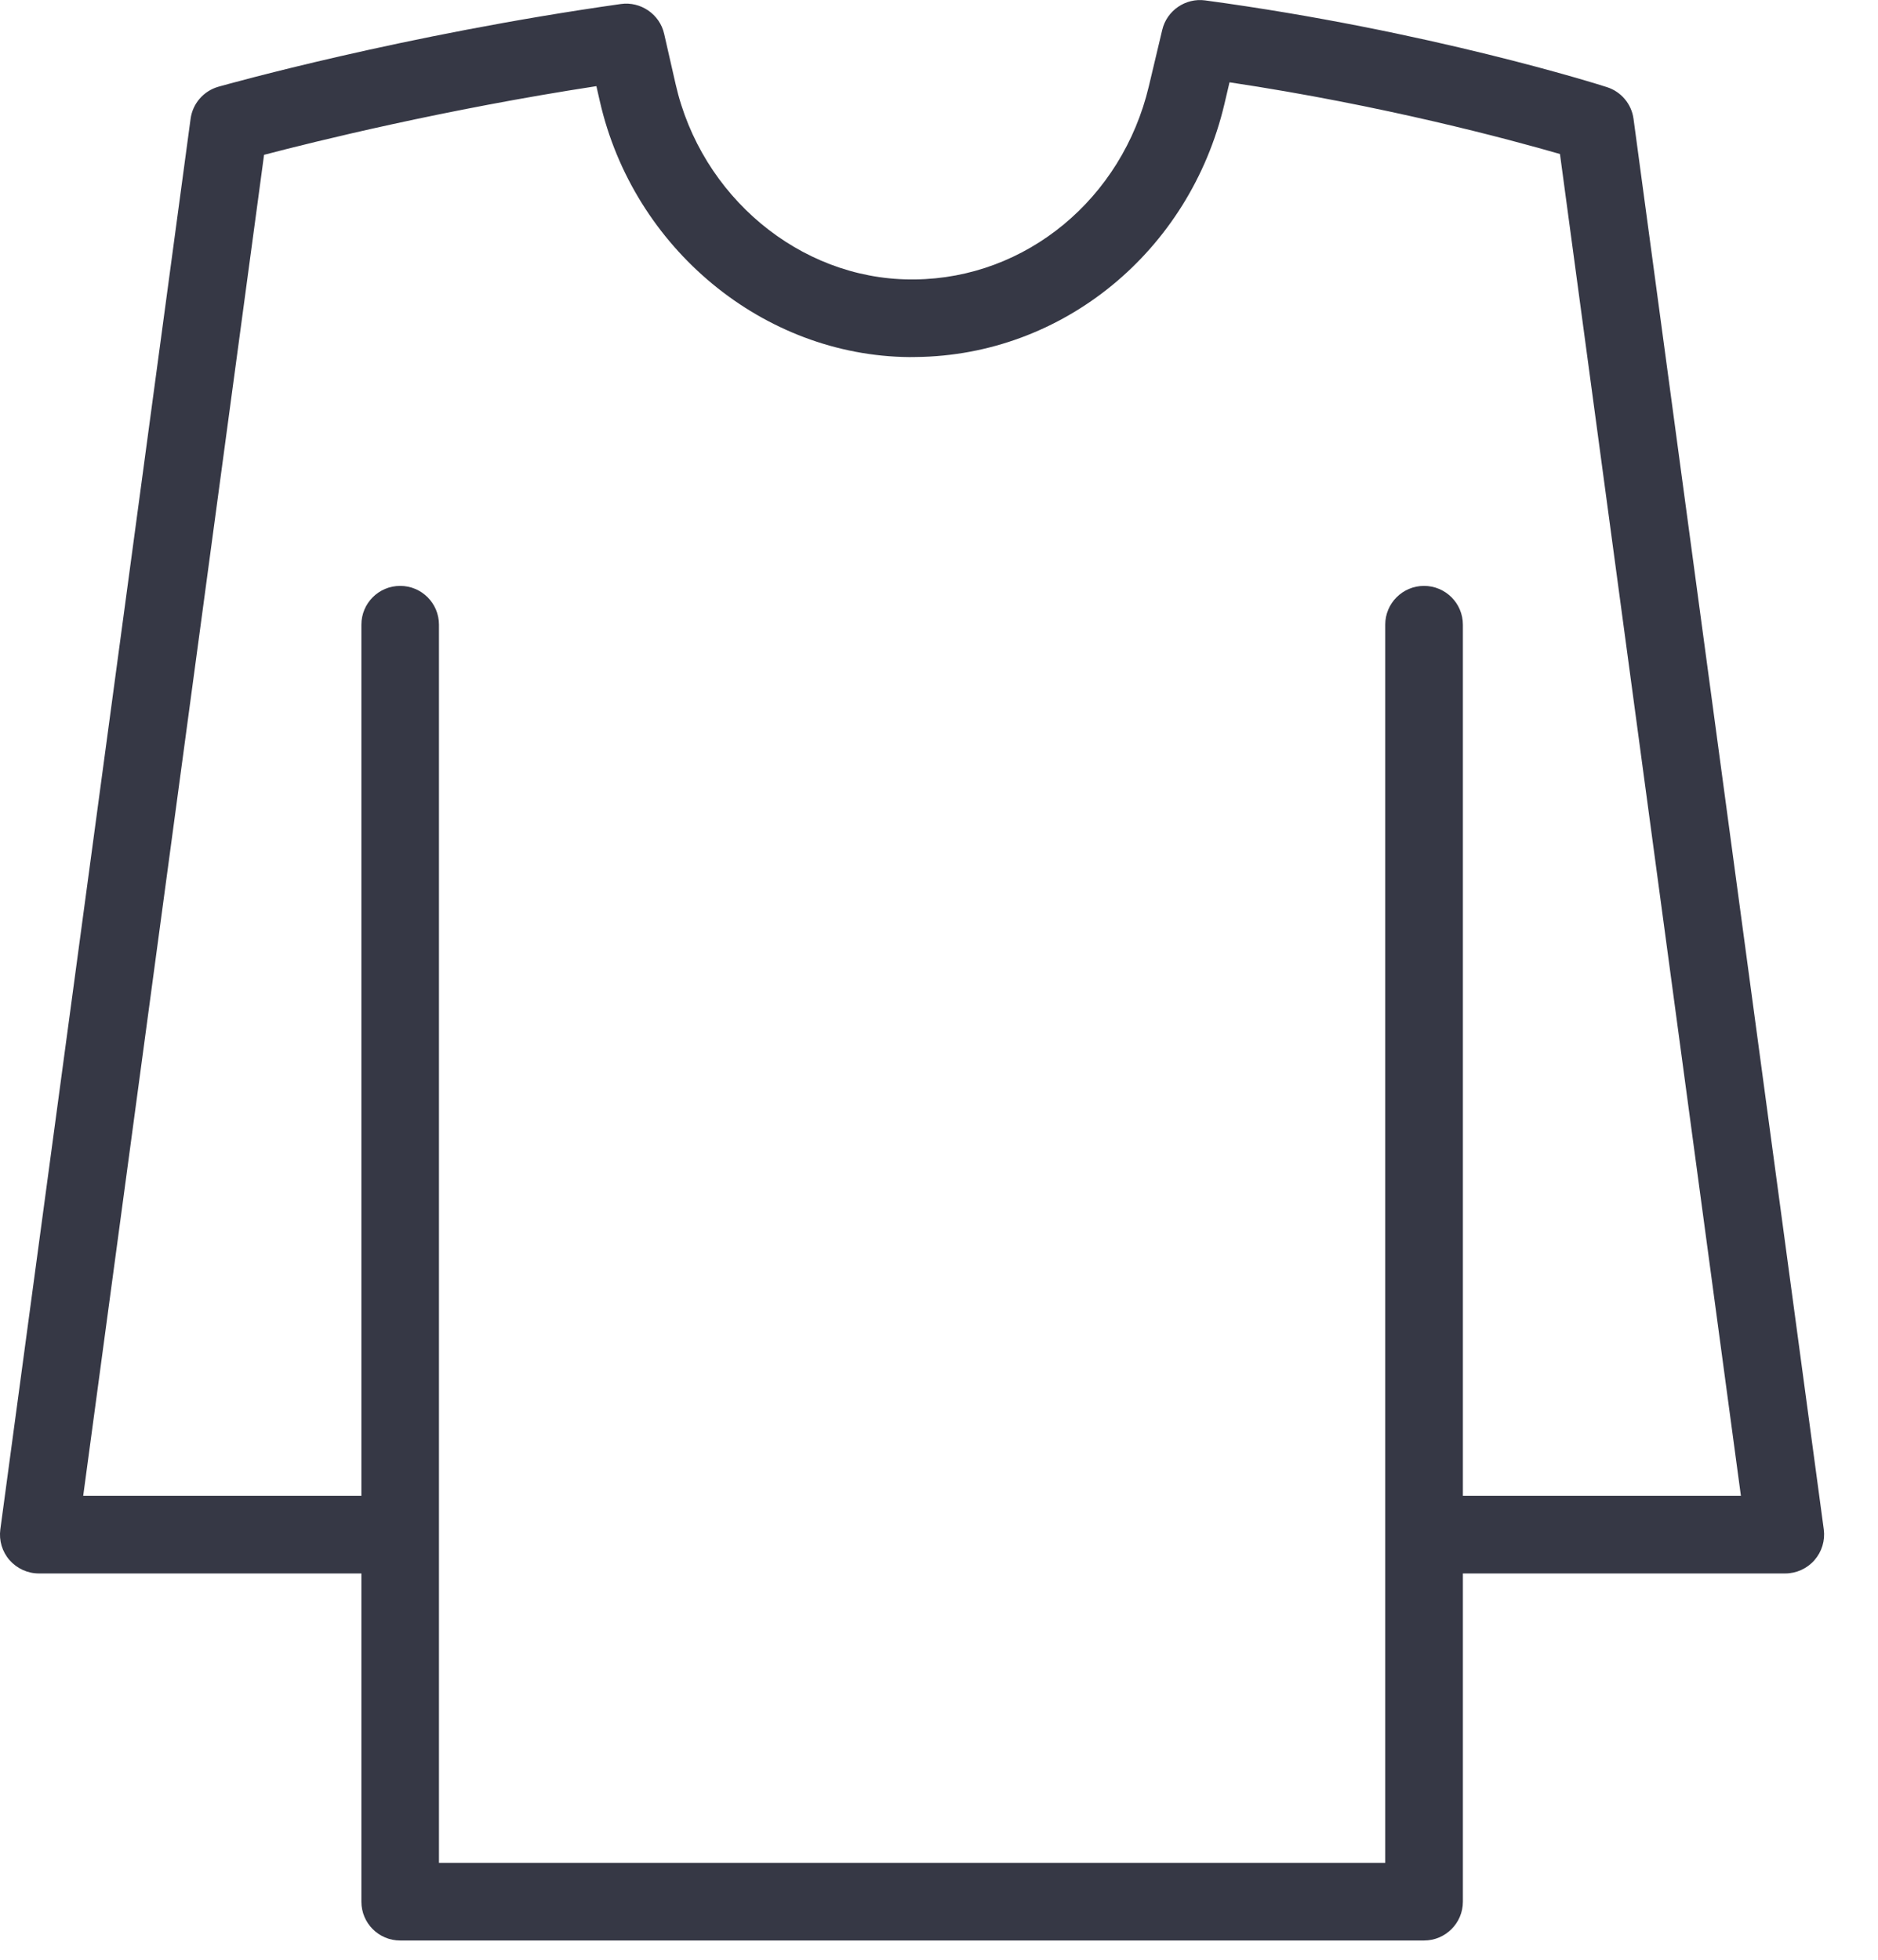
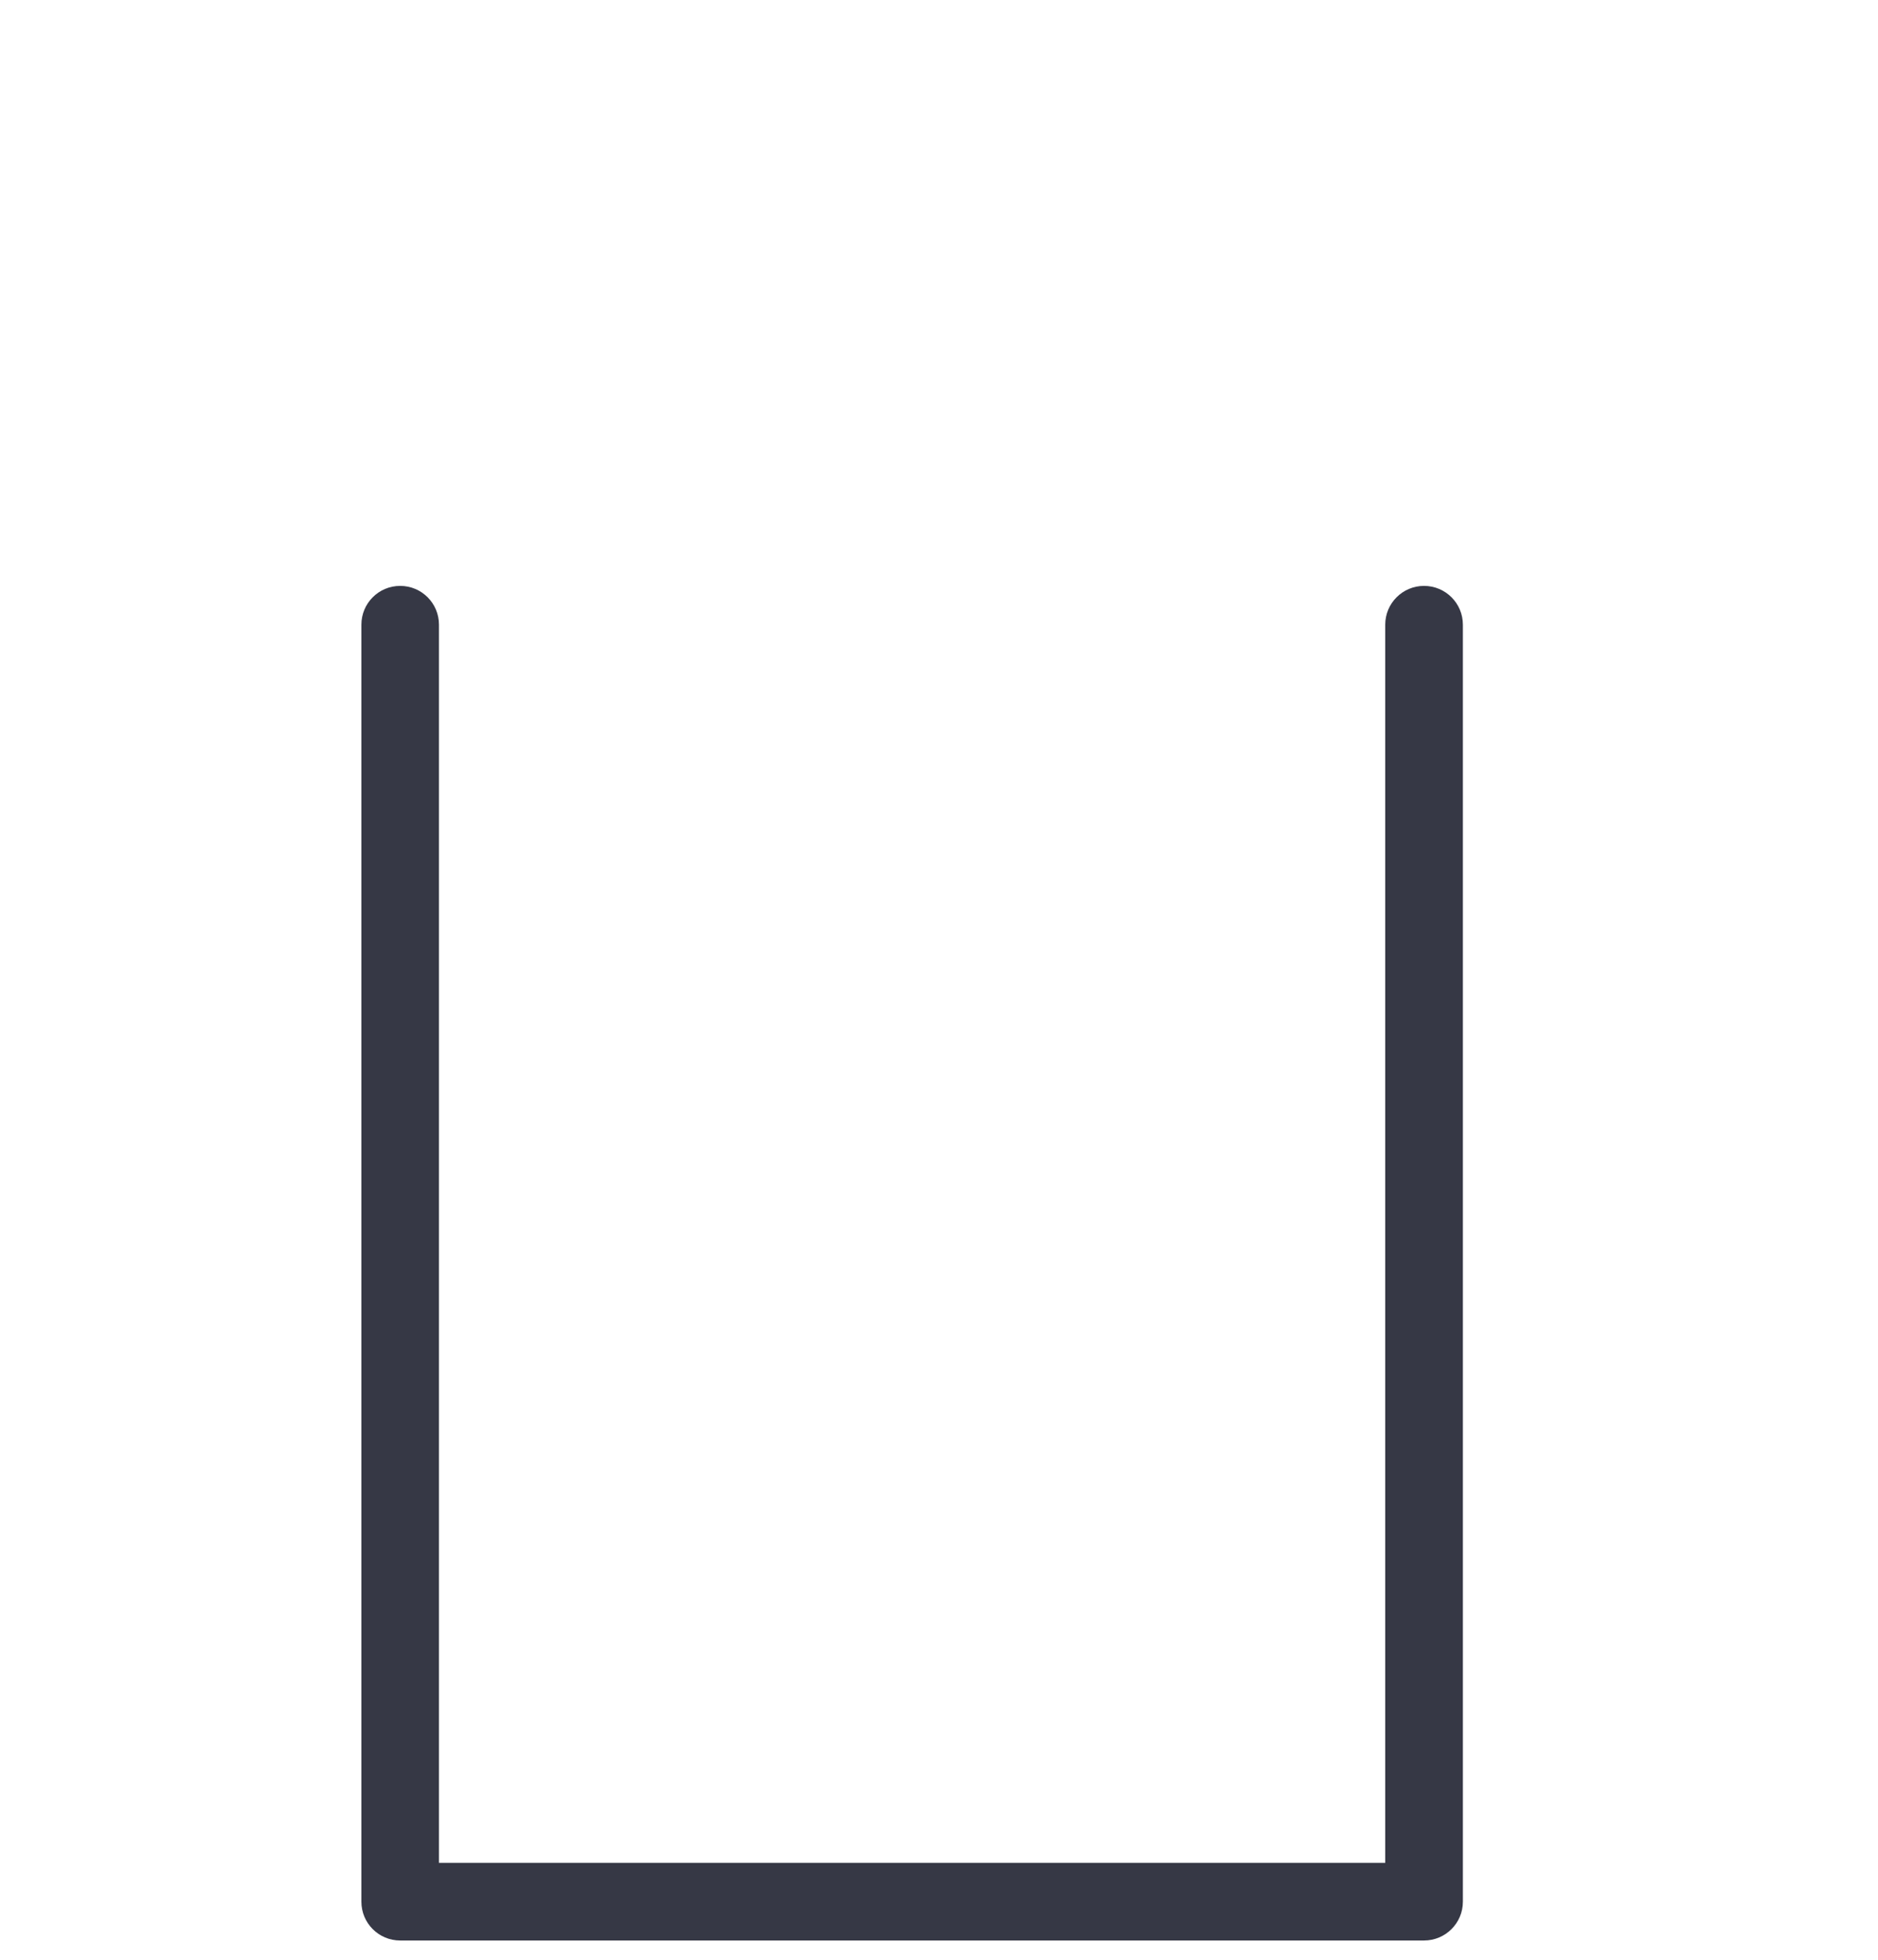
<svg xmlns="http://www.w3.org/2000/svg" width="23" height="24" viewBox="0 0 23 24" fill="none">
  <path d="M17.44 23.764H4.901C4.638 23.764 4.426 23.551 4.426 23.289V7.65C4.426 7.388 4.638 7.175 4.901 7.175C5.164 7.175 5.376 7.388 5.376 7.65V22.813H16.965V7.65C16.965 7.388 17.178 7.175 17.44 7.175C17.703 7.175 17.916 7.388 17.916 7.65V23.289C17.916 23.551 17.703 23.764 17.44 23.764Z" fill="#363845" />
-   <path d="M21.864 19.269H17.441V18.318H21.321L19.105 1.886C18.491 1.709 16.947 1.291 15.058 1.008L14.995 1.276C14.568 3.081 13.014 4.354 11.217 4.372L11.138 4.373C9.348 4.358 7.756 3.041 7.346 1.239L7.304 1.055C5.442 1.341 3.868 1.73 3.234 1.896L1.019 18.318H4.901V19.269H0.475C0.338 19.269 0.208 19.209 0.117 19.106C0.027 19.003 -0.014 18.866 0.004 18.73L2.334 1.456C2.359 1.268 2.493 1.114 2.675 1.062C2.766 1.037 4.924 0.428 7.604 0.049C7.846 0.015 8.08 0.174 8.134 0.415L8.274 1.029C8.586 2.405 9.792 3.411 11.141 3.422L11.204 3.422C12.566 3.408 13.743 2.435 14.07 1.056L14.234 0.366C14.29 0.128 14.521 -0.028 14.76 0.005C17.498 0.375 19.592 1.038 19.68 1.067C19.854 1.122 19.982 1.274 20.006 1.456L22.336 18.73C22.354 18.866 22.312 19.003 22.222 19.106C22.132 19.209 22.001 19.269 21.864 19.269Z" fill="#363845" />
</svg>